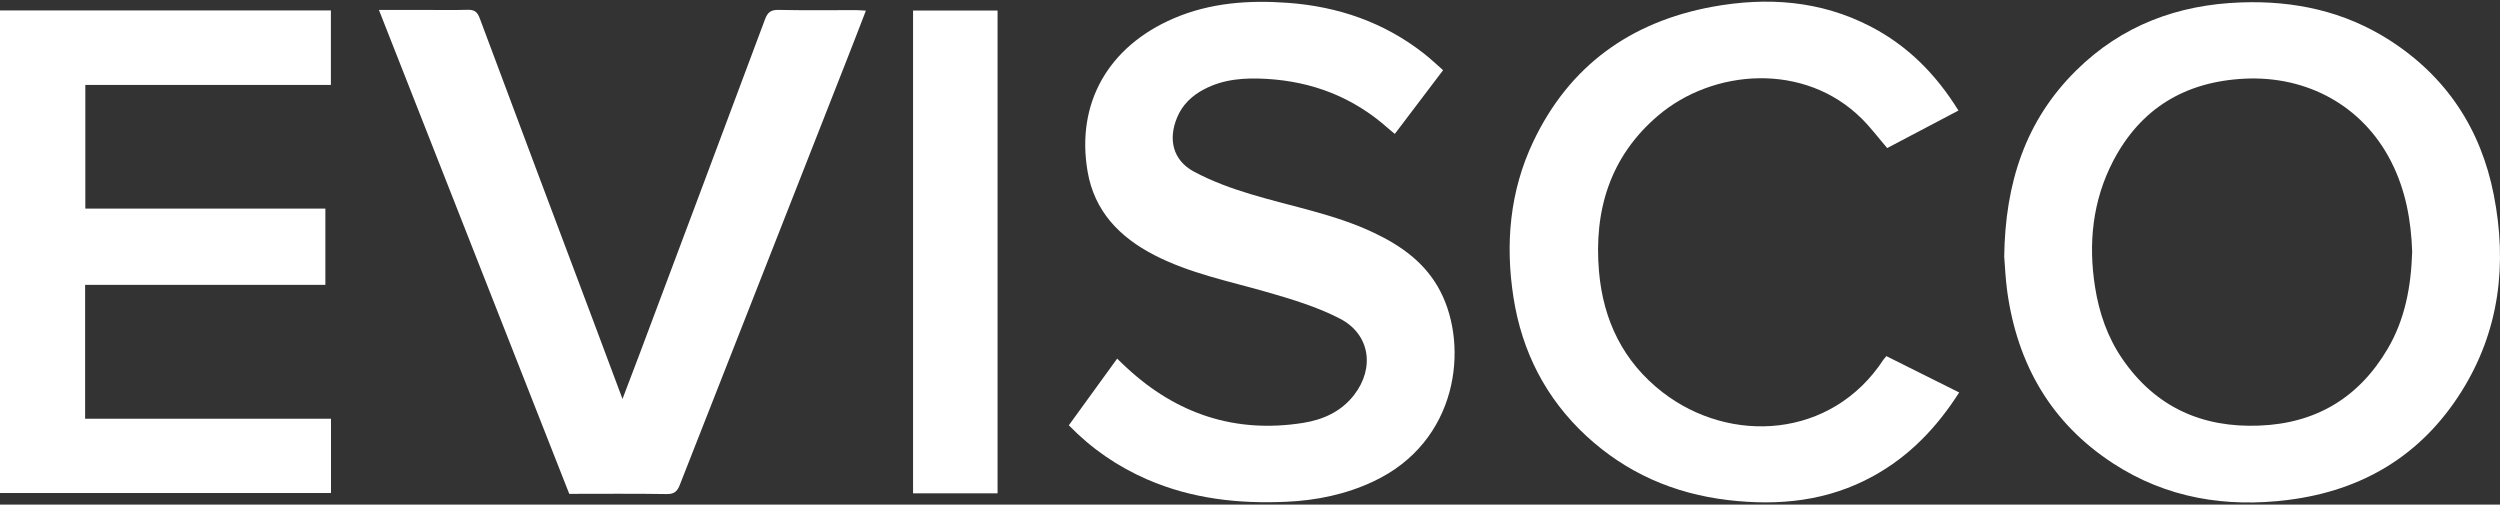
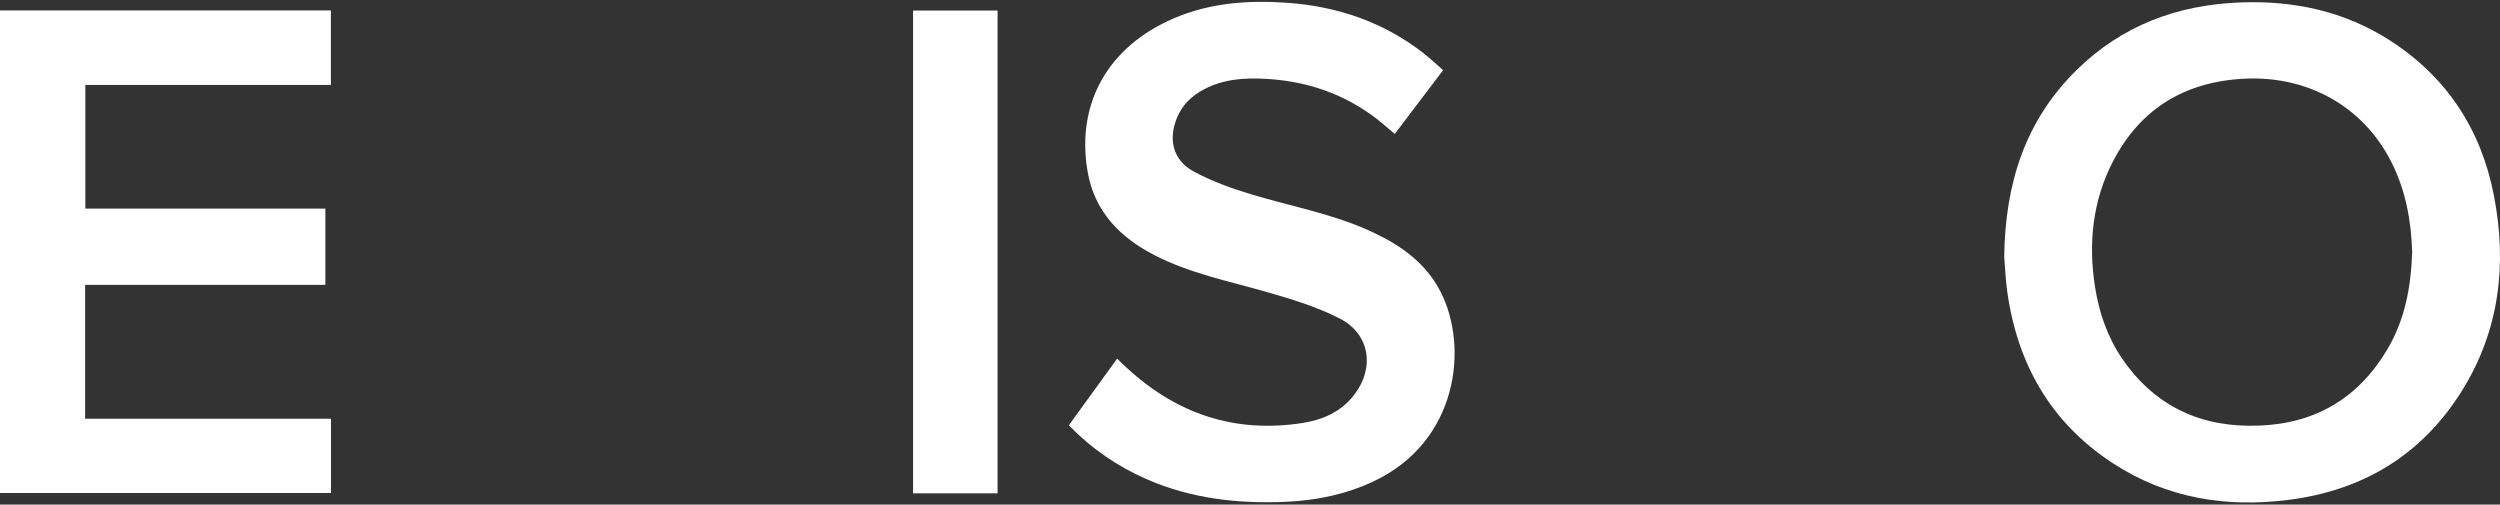
<svg xmlns="http://www.w3.org/2000/svg" width="1080" height="218" viewBox="0 0 1080 218" fill="none">
  <rect x="0" y="0" width="1080" height="218" fill="#333333" stroke="none" />
  <g clip-path="url(#clip0_3367_2137)">
    <path d="M865.812 111.356C866.173 78.816 875.129 51.946 896.913 30.433C916.536 11.034 940.705 1.988 968.16 1.043C991.158 0.232 1012.76 4.868 1032.25 17.335C1056.82 33.088 1071.72 55.682 1077.3 84.126C1083.2 114.101 1079.82 142.996 1063.26 169.281C1045.98 196.735 1020.59 211.903 988.593 215.953C961.633 219.374 935.979 215.233 912.89 200.201C885.976 182.693 871.483 157.309 867.118 125.848C866.353 120.267 866.128 114.551 865.858 111.311L865.812 111.356ZM1042.06 108.7C1041.61 95.378 1039.27 82.191 1033.02 69.904C1020.73 45.645 996.604 32.683 969.69 33.988C943.901 35.248 924.637 46.905 912.8 69.724C903.979 86.782 902.089 105.145 905.059 124.003C906.814 135.165 910.46 145.742 916.896 155.103C931.118 175.762 951.147 184.853 975.991 183.863C1000.52 182.918 1019.02 171.801 1031.44 150.738C1039 137.91 1041.61 123.688 1042.06 108.655V108.7Z" fill="white" />
    <path d="M36.771 180.892H142.989V212.983H0V4.508H142.944V36.688H36.861V90.112H140.558V123.058H36.771V180.892Z" fill="white" />
    <path d="M623.397 30.344C616.286 39.75 609.49 48.662 602.559 57.843C601.434 56.898 600.444 56.133 599.543 55.323C584.601 42.046 567.093 35.249 547.2 34.079C537.793 33.539 528.612 34.079 520.06 38.625C514.884 41.37 510.834 45.196 508.538 50.687C504.533 60.184 506.693 69.23 515.694 74.091C523.526 78.322 532.122 81.427 540.674 83.993C558.317 89.303 576.635 92.544 593.422 100.51C605.529 106.226 616.061 113.788 622.317 126.03C634.559 149.839 629.924 190.84 593.287 207.988C581.405 213.569 568.803 216.18 555.751 216.765C535.003 217.71 514.749 215.459 495.531 207.088C482.839 201.552 471.632 193.901 461.73 183.729C468.617 174.233 475.458 164.826 482.614 154.924C484.099 156.365 485.359 157.625 486.71 158.84C508.313 178.868 533.652 187.33 562.907 182.694C571.549 181.344 579.425 177.788 584.961 170.632C594.008 158.93 591.847 144.303 578.75 137.596C568.803 132.466 557.776 129.18 546.975 126.075C530.637 121.394 513.894 118.063 498.637 110.187C483.649 102.446 472.757 91.239 469.832 74.046C464.791 44.566 478.788 20.082 507.053 7.93C522.896 1.134 539.548 0.009 556.336 1.224C577.985 2.799 597.878 9.595 615.161 23.142C617.906 25.303 620.427 27.688 623.397 30.299V30.344Z" fill="white" />
-     <path d="M374.101 4.509C371.086 12.296 368.25 19.722 365.325 27.103C341.426 87.908 317.527 148.668 293.673 209.473C292.593 212.264 291.288 213.479 288.047 213.434C274.05 213.209 260.052 213.344 245.92 213.344C218.556 143.762 191.281 74.406 163.691 4.284C170.533 4.284 176.609 4.284 182.685 4.284C189.121 4.284 195.512 4.419 201.948 4.239C204.918 4.149 206.223 5.094 207.259 7.93C223.416 51.317 239.754 94.614 256.047 137.956C260.232 149.073 264.373 160.235 268.919 172.342C271.574 165.366 273.915 159.2 276.255 153.034C294.348 104.786 312.486 56.583 330.489 8.335C331.659 5.184 333.145 4.194 336.43 4.284C347.502 4.509 358.574 4.374 369.691 4.374C370.996 4.374 372.256 4.509 374.101 4.599V4.509Z" fill="white" />
-     <path d="M846.05 47.76C835.474 53.296 825.257 58.697 815.265 63.963C811.44 59.507 808.109 55.051 804.238 51.226C779.529 26.697 740.013 29.712 716.204 50.01C695.5 67.698 688.479 90.967 690.775 117.387C692.62 138.45 701.261 156.318 718.229 169.46C747.349 192.009 791.186 189.669 813.645 155.373C813.96 154.923 814.365 154.518 814.905 153.843C825.347 159.064 835.654 164.239 846.365 169.55C836.644 184.763 824.807 197.095 809.279 205.646C789.611 216.493 768.502 218.609 746.629 216.043C723.225 213.298 702.611 204.341 685.284 188.318C667.776 172.116 657.469 151.862 653.823 128.504C650.223 105.37 652.203 82.596 662.375 61.172C677.947 28.407 704.367 9.459 739.698 2.933C763.282 -1.388 786.415 0.187 808.154 11.484C824.222 19.81 836.419 32.188 846.05 47.76Z" fill="white" />
    <path d="M430.946 213.118H394.445V4.554H430.946V213.118Z" fill="white" />
  </g>
  <defs>
    <clipPath id="clip0_3367_2137">
      <rect width="1080" height="216.351" fill="white" transform="translate(0 0.728)" />
    </clipPath>
  </defs>
</svg>